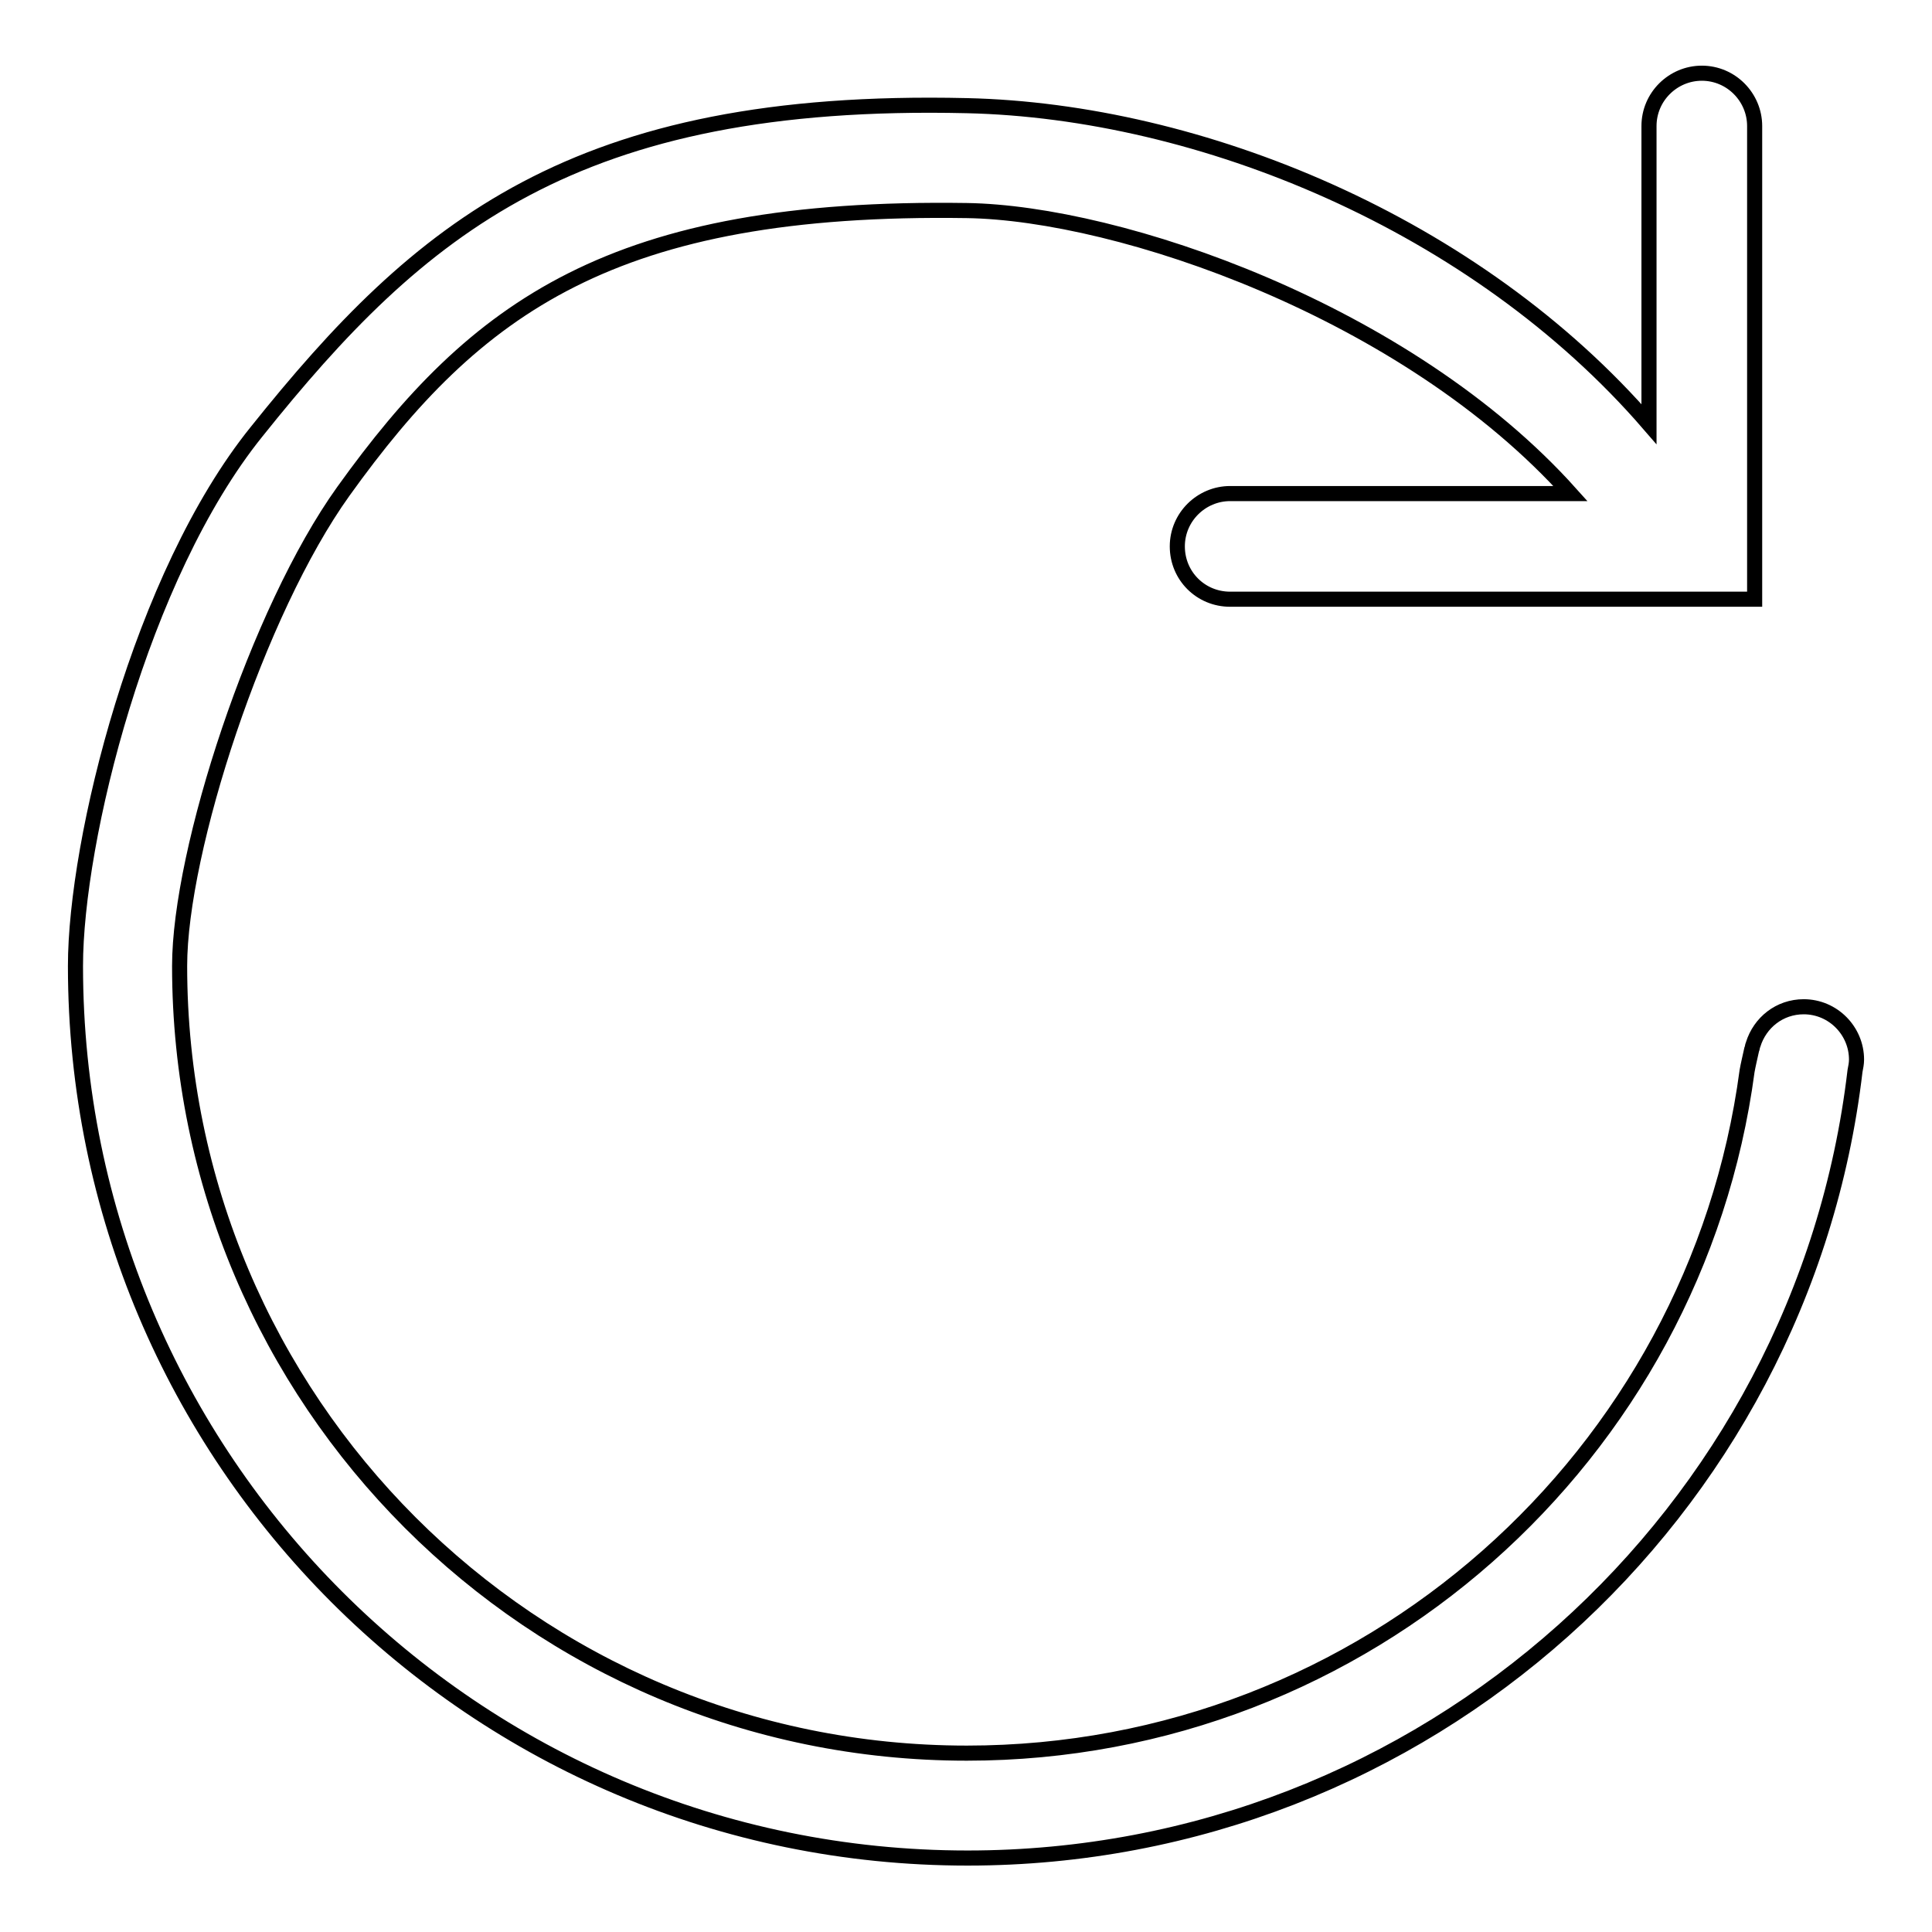
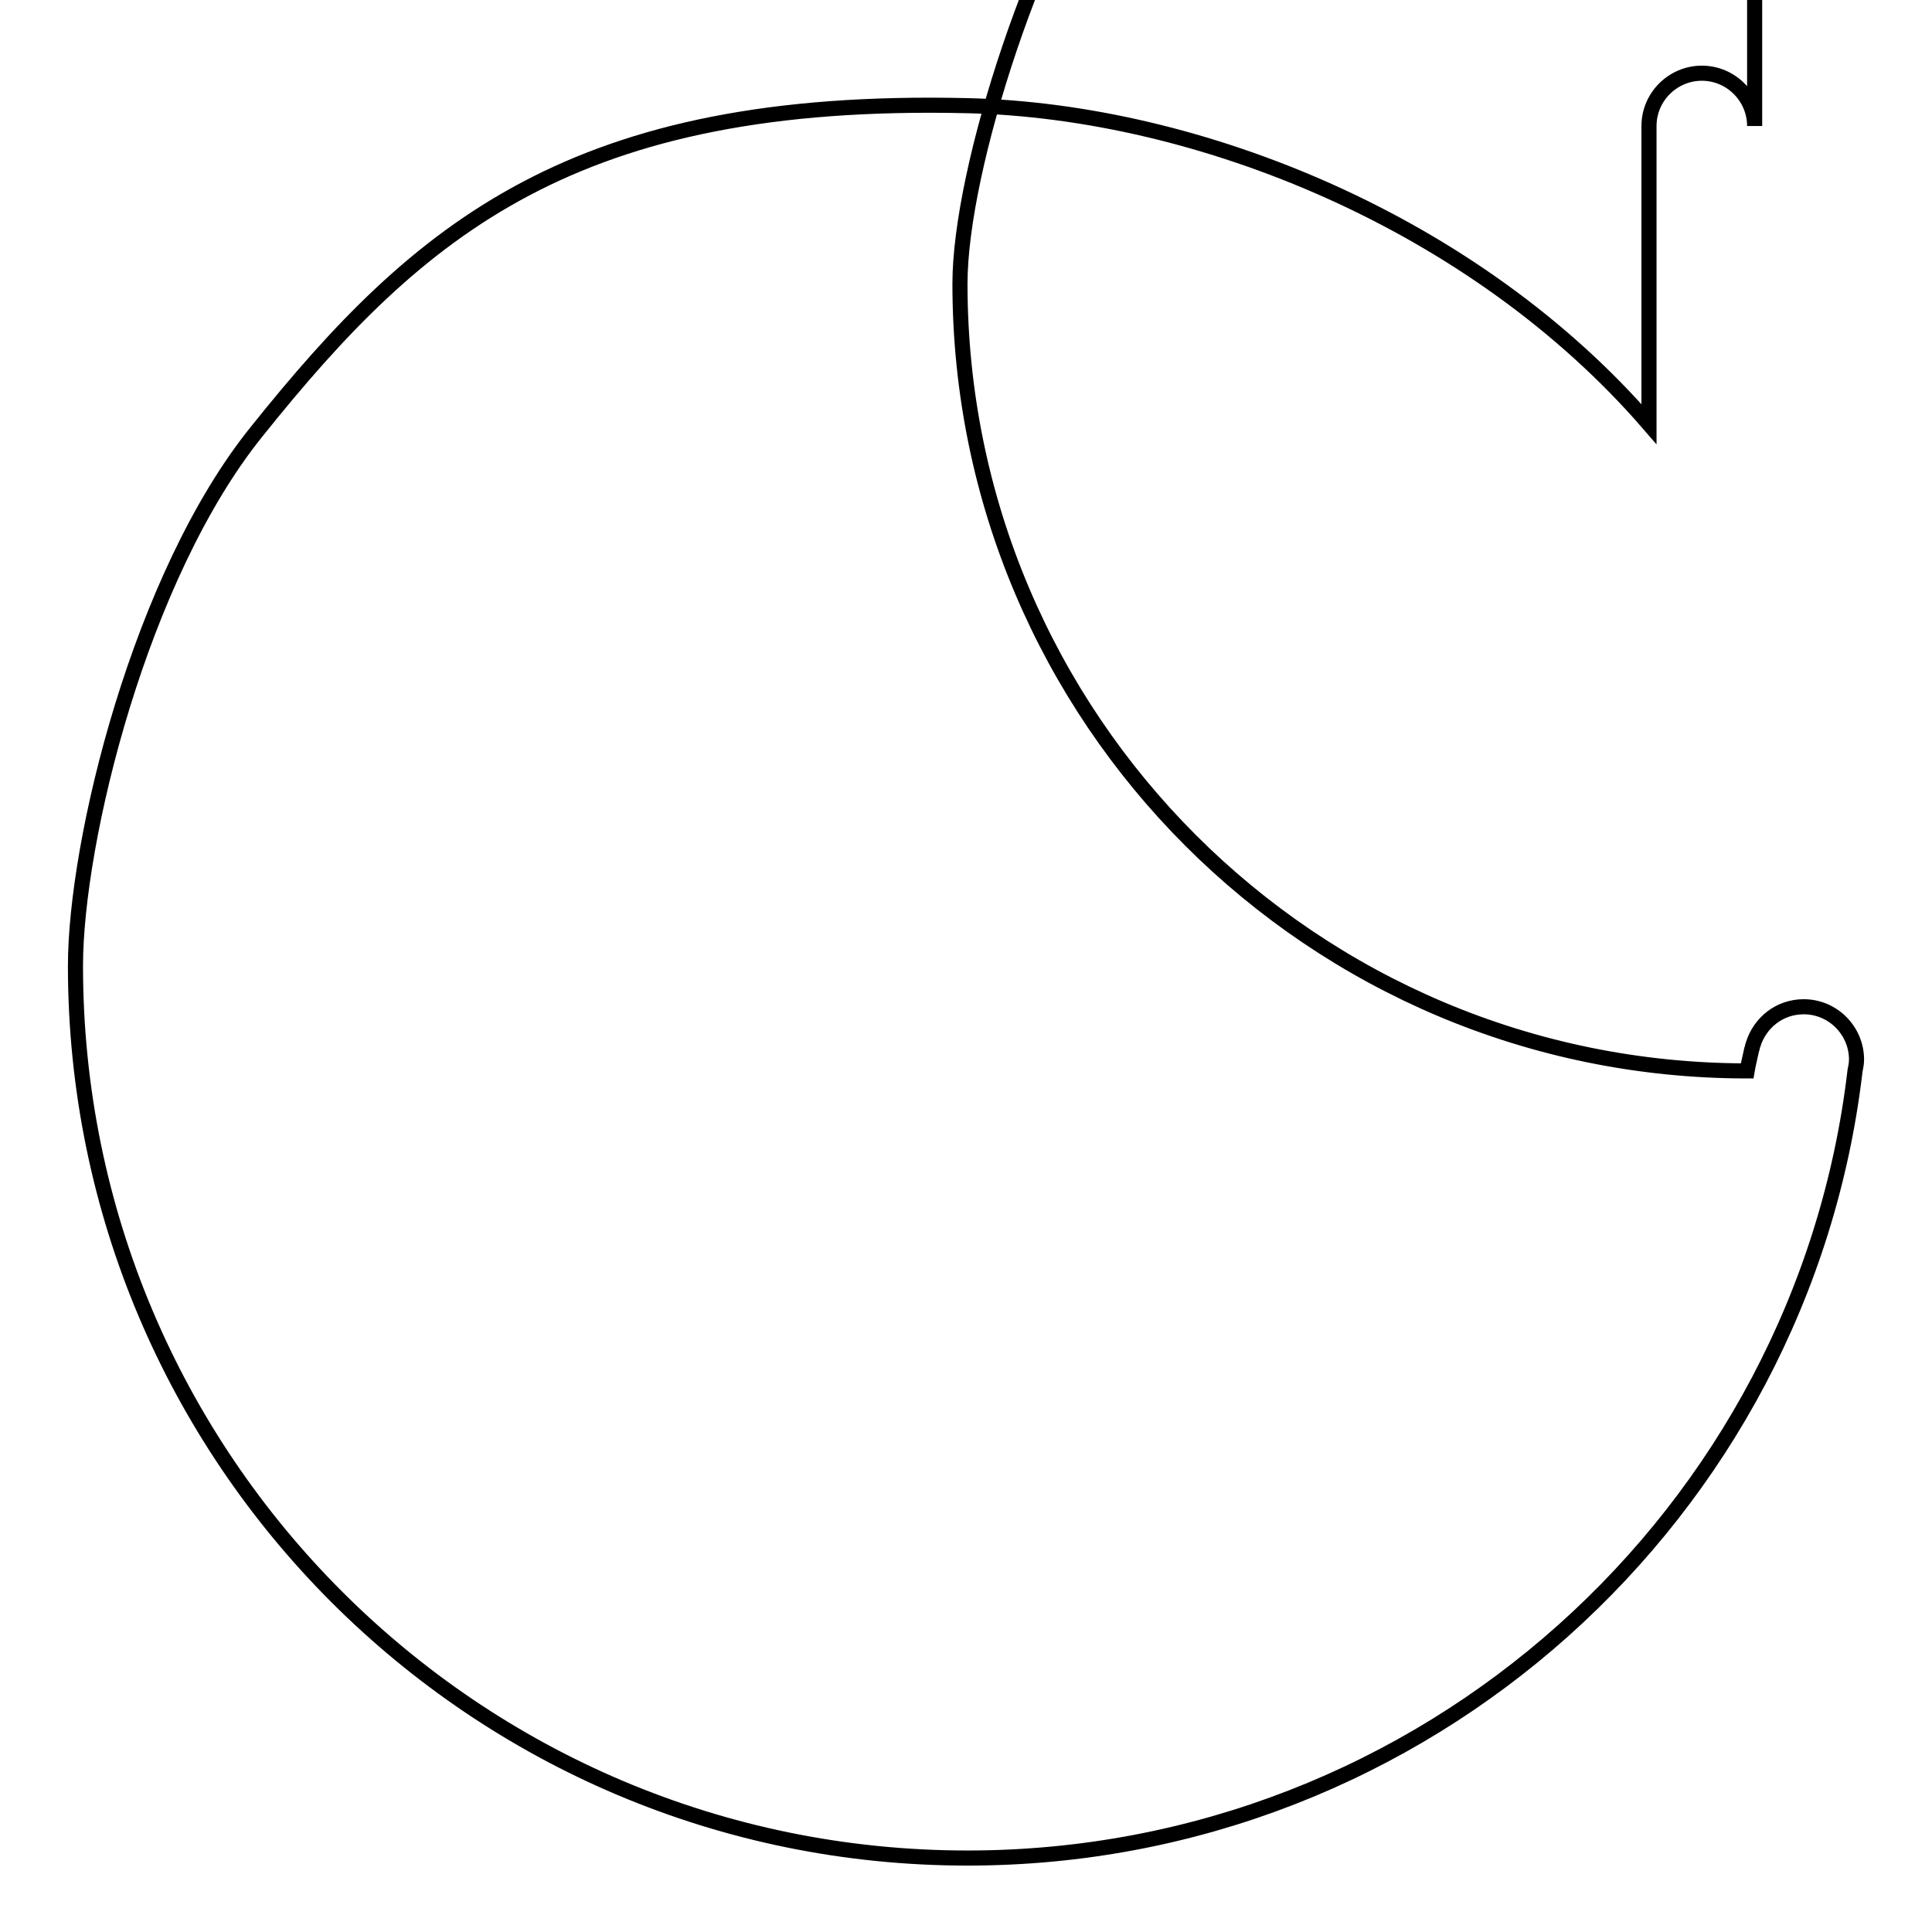
<svg xmlns="http://www.w3.org/2000/svg" version="1.1" x="0px" y="0px" viewBox="0 0 256 256" enable-background="new 0 0 256 256" xml:space="preserve">
  <g>
    <g>
-       <path stroke-width="2" fill-opacity="0" stroke="#000000" d="M246,140.4c0-3.8-3.1-7-7-7c-3.2,0-5.8,2.1-6.7,5l0,0l0,0c-0.1,0.2-0.1,0.5-0.2,0.7c-0.2,0.9-0.5,2.2-0.6,2.8c-6.8,51-50.5,90.4-103.4,90.4c-57.6,0-104.3-46.7-104.3-104.3c0-15.3,10.3-47,21.7-62.9c17.5-24.4,35.7-37.9,82.6-37.2c20.2,0.3,58.3,13.3,80,37.5H163c-3.8,0-7,3.1-7,7s3.1,7,7,7h69.5V16.7c0-3.8-3.1-7-7-7c-3.8,0-7,3.1-7,7v39.5c-23-26.6-59.5-41.5-90.4-42.2C76.1,12.8,55.6,30.2,34,57.2C18.6,76.3,10,111.4,10,128c0,65.3,52.9,118.2,118.2,118.2c60.6,0,110.7-45.6,117.6-104.3l0,0C245.9,141.4,246,140.9,246,140.4z" />
+       <path stroke-width="2" fill-opacity="0" stroke="#000000" d="M246,140.4c0-3.8-3.1-7-7-7c-3.2,0-5.8,2.1-6.7,5l0,0l0,0c-0.1,0.2-0.1,0.5-0.2,0.7c-0.2,0.9-0.5,2.2-0.6,2.8c-57.6,0-104.3-46.7-104.3-104.3c0-15.3,10.3-47,21.7-62.9c17.5-24.4,35.7-37.9,82.6-37.2c20.2,0.3,58.3,13.3,80,37.5H163c-3.8,0-7,3.1-7,7s3.1,7,7,7h69.5V16.7c0-3.8-3.1-7-7-7c-3.8,0-7,3.1-7,7v39.5c-23-26.6-59.5-41.5-90.4-42.2C76.1,12.8,55.6,30.2,34,57.2C18.6,76.3,10,111.4,10,128c0,65.3,52.9,118.2,118.2,118.2c60.6,0,110.7-45.6,117.6-104.3l0,0C245.9,141.4,246,140.9,246,140.4z" />
    </g>
  </g>
</svg>